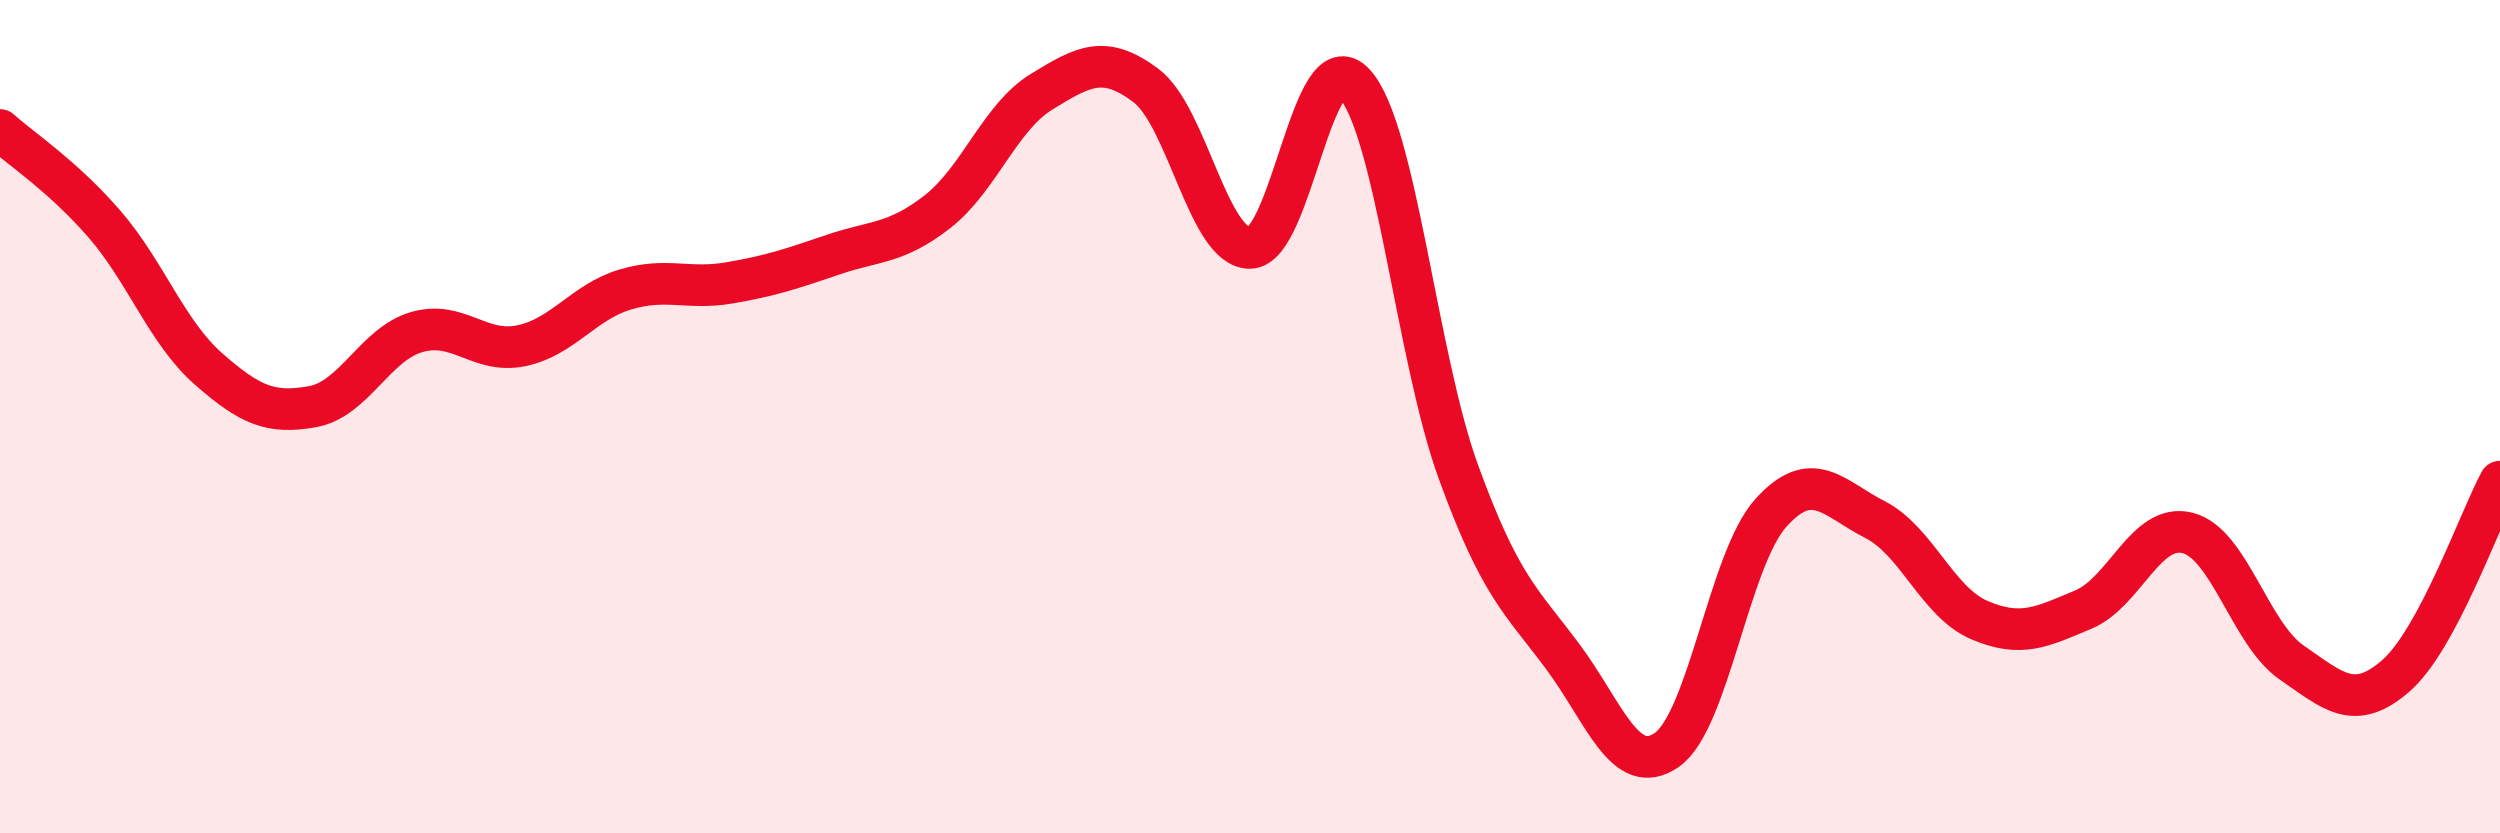
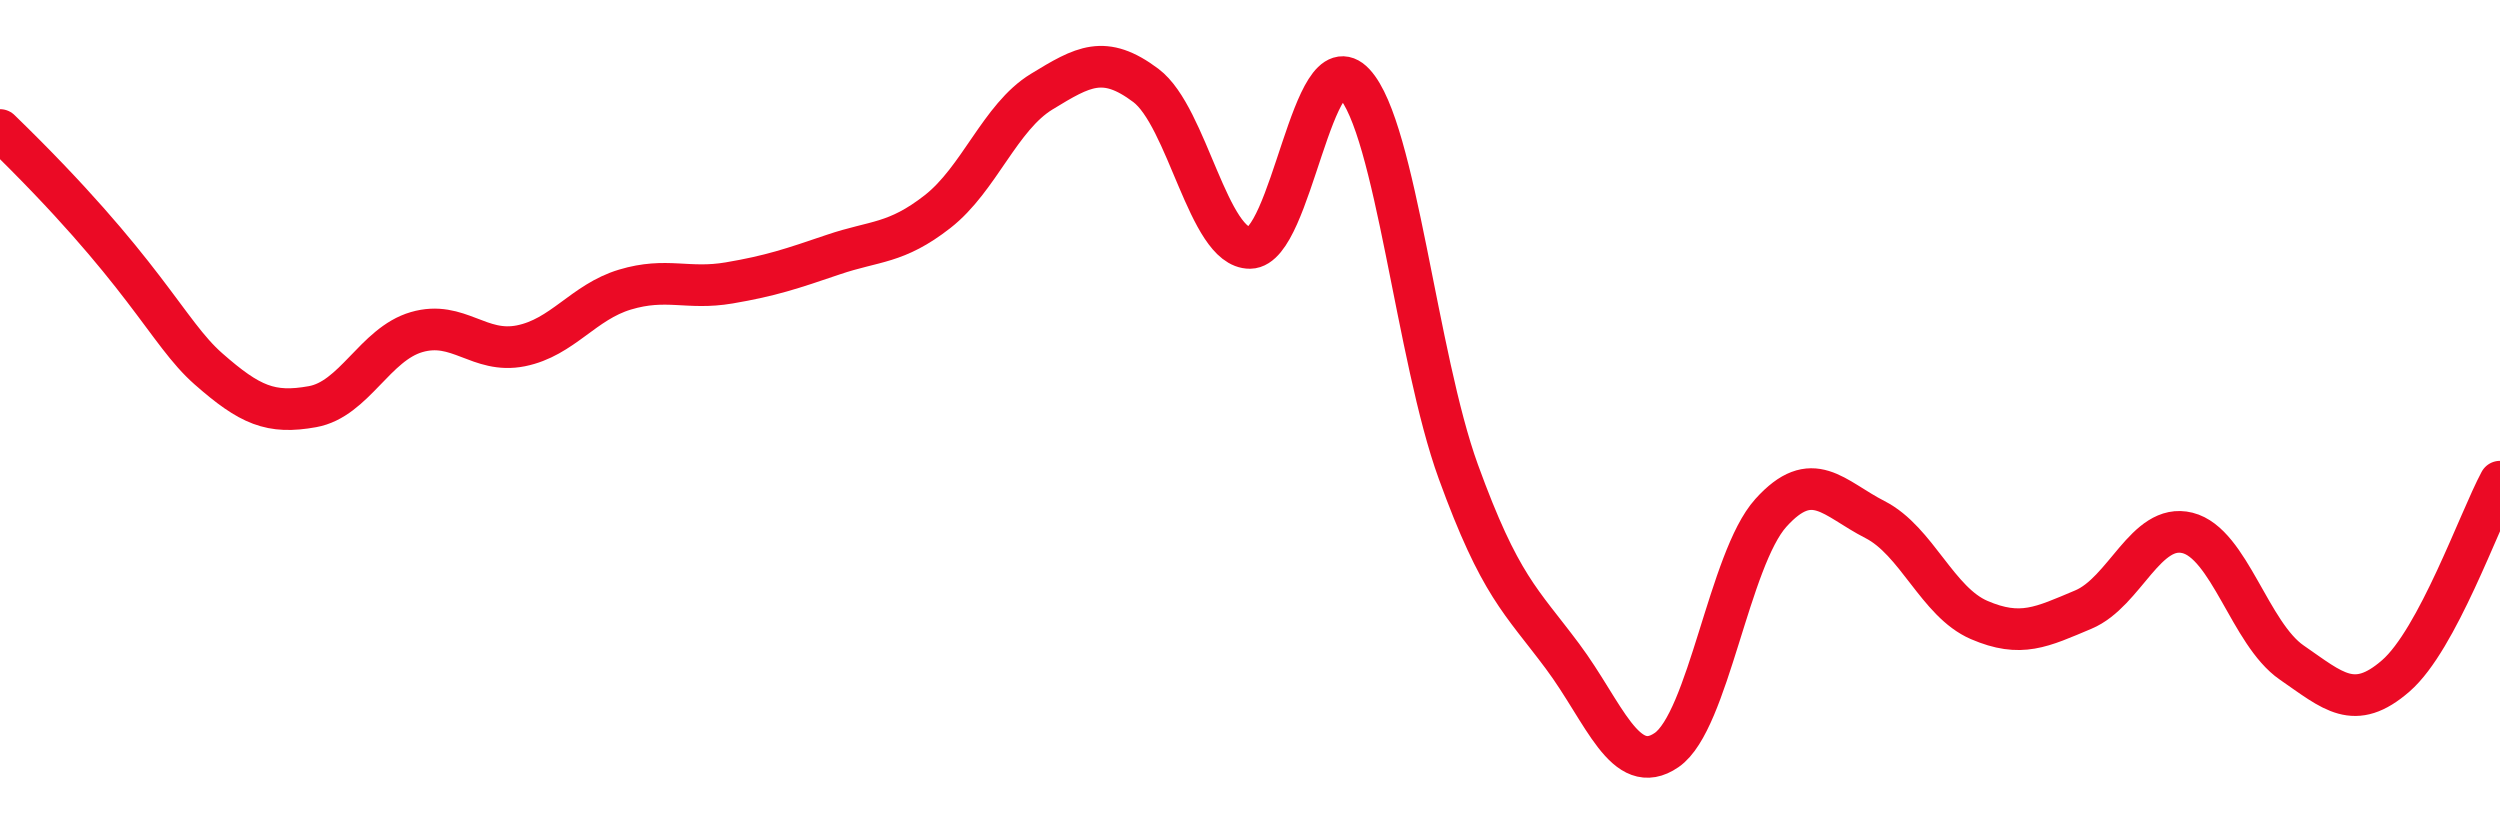
<svg xmlns="http://www.w3.org/2000/svg" width="60" height="20" viewBox="0 0 60 20">
-   <path d="M 0,3.12 C 0.5,3.57 1.5,4.22 2.5,5.37 C 3.5,6.52 4,7.97 5,8.85 C 6,9.73 6.5,9.94 7.5,9.76 C 8.5,9.58 9,8.26 10,7.97 C 11,7.68 11.5,8.5 12.5,8.3 C 13.5,8.1 14,7.25 15,6.95 C 16,6.65 16.5,6.96 17.5,6.79 C 18.5,6.62 19,6.45 20,6.11 C 21,5.77 21.5,5.86 22.5,5.08 C 23.5,4.3 24,2.81 25,2.2 C 26,1.59 26.5,1.3 27.5,2.05 C 28.5,2.8 29,5.96 30,5.95 C 31,5.94 31.5,0.93 32.5,2 C 33.5,3.07 34,8.57 35,11.32 C 36,14.07 36.5,14.41 37.5,15.75 C 38.5,17.09 39,18.69 40,18 C 41,17.31 41.5,13.42 42.5,12.31 C 43.5,11.2 44,11.96 45,12.47 C 46,12.98 46.5,14.45 47.5,14.88 C 48.5,15.31 49,15.05 50,14.63 C 51,14.21 51.5,12.54 52.5,12.79 C 53.5,13.04 54,15.21 55,15.9 C 56,16.59 56.5,17.09 57.5,16.22 C 58.5,15.35 59.5,12.49 60,11.56L60 20L0 20Z" fill="#EB0A25" opacity="0.1" stroke-linecap="round" stroke-linejoin="round" />
-   <path d="M 0,3.12 C 0.5,3.57 1.5,4.22 2.5,5.37 C 3.5,6.52 4,7.97 5,8.85 C 6,9.73 6.5,9.94 7.5,9.76 C 8.5,9.58 9,8.26 10,7.97 C 11,7.68 11.5,8.5 12.5,8.3 C 13.5,8.1 14,7.25 15,6.95 C 16,6.65 16.5,6.96 17.5,6.79 C 18.5,6.62 19,6.45 20,6.11 C 21,5.77 21.5,5.86 22.5,5.08 C 23.5,4.3 24,2.81 25,2.2 C 26,1.59 26.5,1.3 27.5,2.05 C 28.5,2.8 29,5.96 30,5.95 C 31,5.94 31.5,0.93 32.5,2 C 33.5,3.07 34,8.57 35,11.32 C 36,14.07 36.5,14.41 37.5,15.75 C 38.5,17.09 39,18.69 40,18 C 41,17.31 41.5,13.42 42.5,12.31 C 43.5,11.2 44,11.96 45,12.47 C 46,12.98 46.5,14.45 47.5,14.88 C 48.5,15.31 49,15.05 50,14.63 C 51,14.21 51.5,12.54 52.5,12.79 C 53.5,13.04 54,15.21 55,15.9 C 56,16.59 56.5,17.09 57.5,16.22 C 58.5,15.35 59.5,12.49 60,11.56" stroke="#EB0A25" stroke-width="1" fill="none" stroke-linecap="round" stroke-linejoin="round" />
+   <path d="M 0,3.12 C 3.5,6.52 4,7.97 5,8.85 C 6,9.73 6.5,9.94 7.5,9.76 C 8.5,9.58 9,8.26 10,7.97 C 11,7.68 11.5,8.5 12.5,8.3 C 13.5,8.1 14,7.25 15,6.95 C 16,6.65 16.5,6.96 17.5,6.79 C 18.5,6.62 19,6.45 20,6.11 C 21,5.77 21.5,5.86 22.5,5.08 C 23.5,4.3 24,2.81 25,2.2 C 26,1.59 26.5,1.3 27.5,2.05 C 28.5,2.8 29,5.96 30,5.95 C 31,5.94 31.5,0.93 32.5,2 C 33.5,3.07 34,8.57 35,11.32 C 36,14.07 36.5,14.41 37.5,15.75 C 38.5,17.09 39,18.69 40,18 C 41,17.31 41.5,13.42 42.5,12.31 C 43.5,11.2 44,11.96 45,12.47 C 46,12.98 46.5,14.45 47.5,14.88 C 48.5,15.31 49,15.05 50,14.63 C 51,14.21 51.5,12.54 52.5,12.79 C 53.5,13.04 54,15.21 55,15.9 C 56,16.59 56.5,17.09 57.5,16.22 C 58.5,15.35 59.5,12.49 60,11.56" stroke="#EB0A25" stroke-width="1" fill="none" stroke-linecap="round" stroke-linejoin="round" />
</svg>